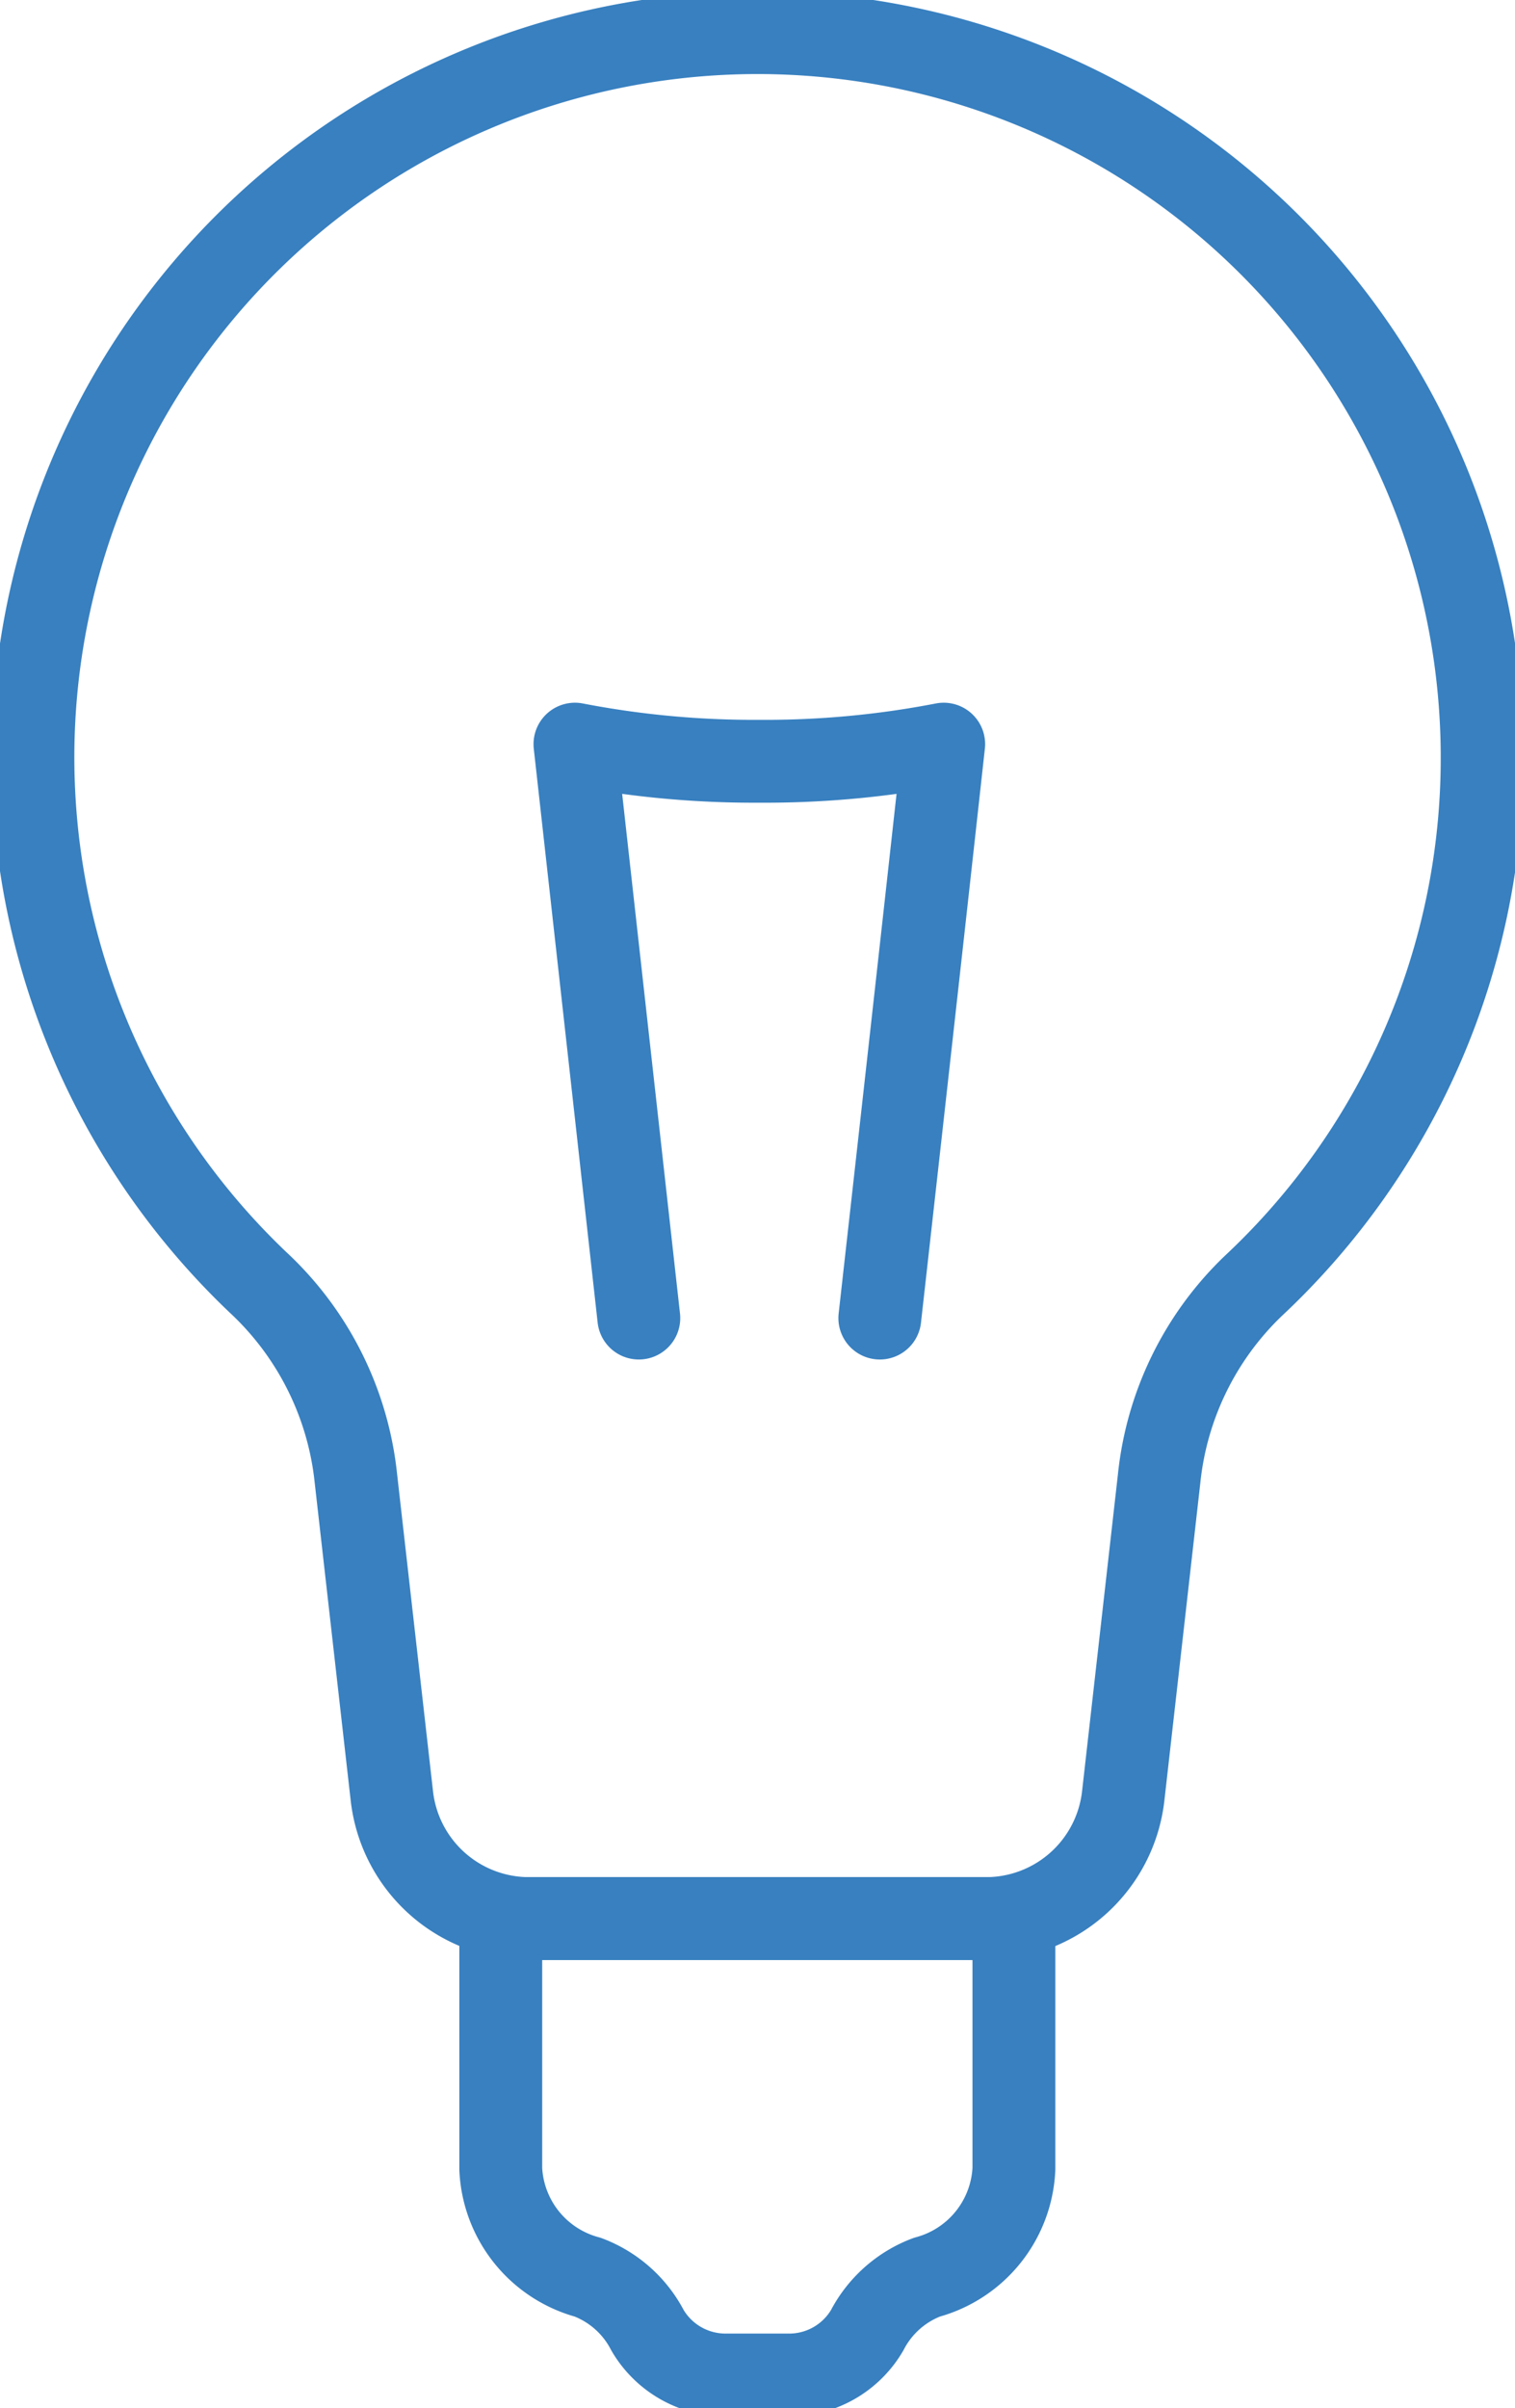
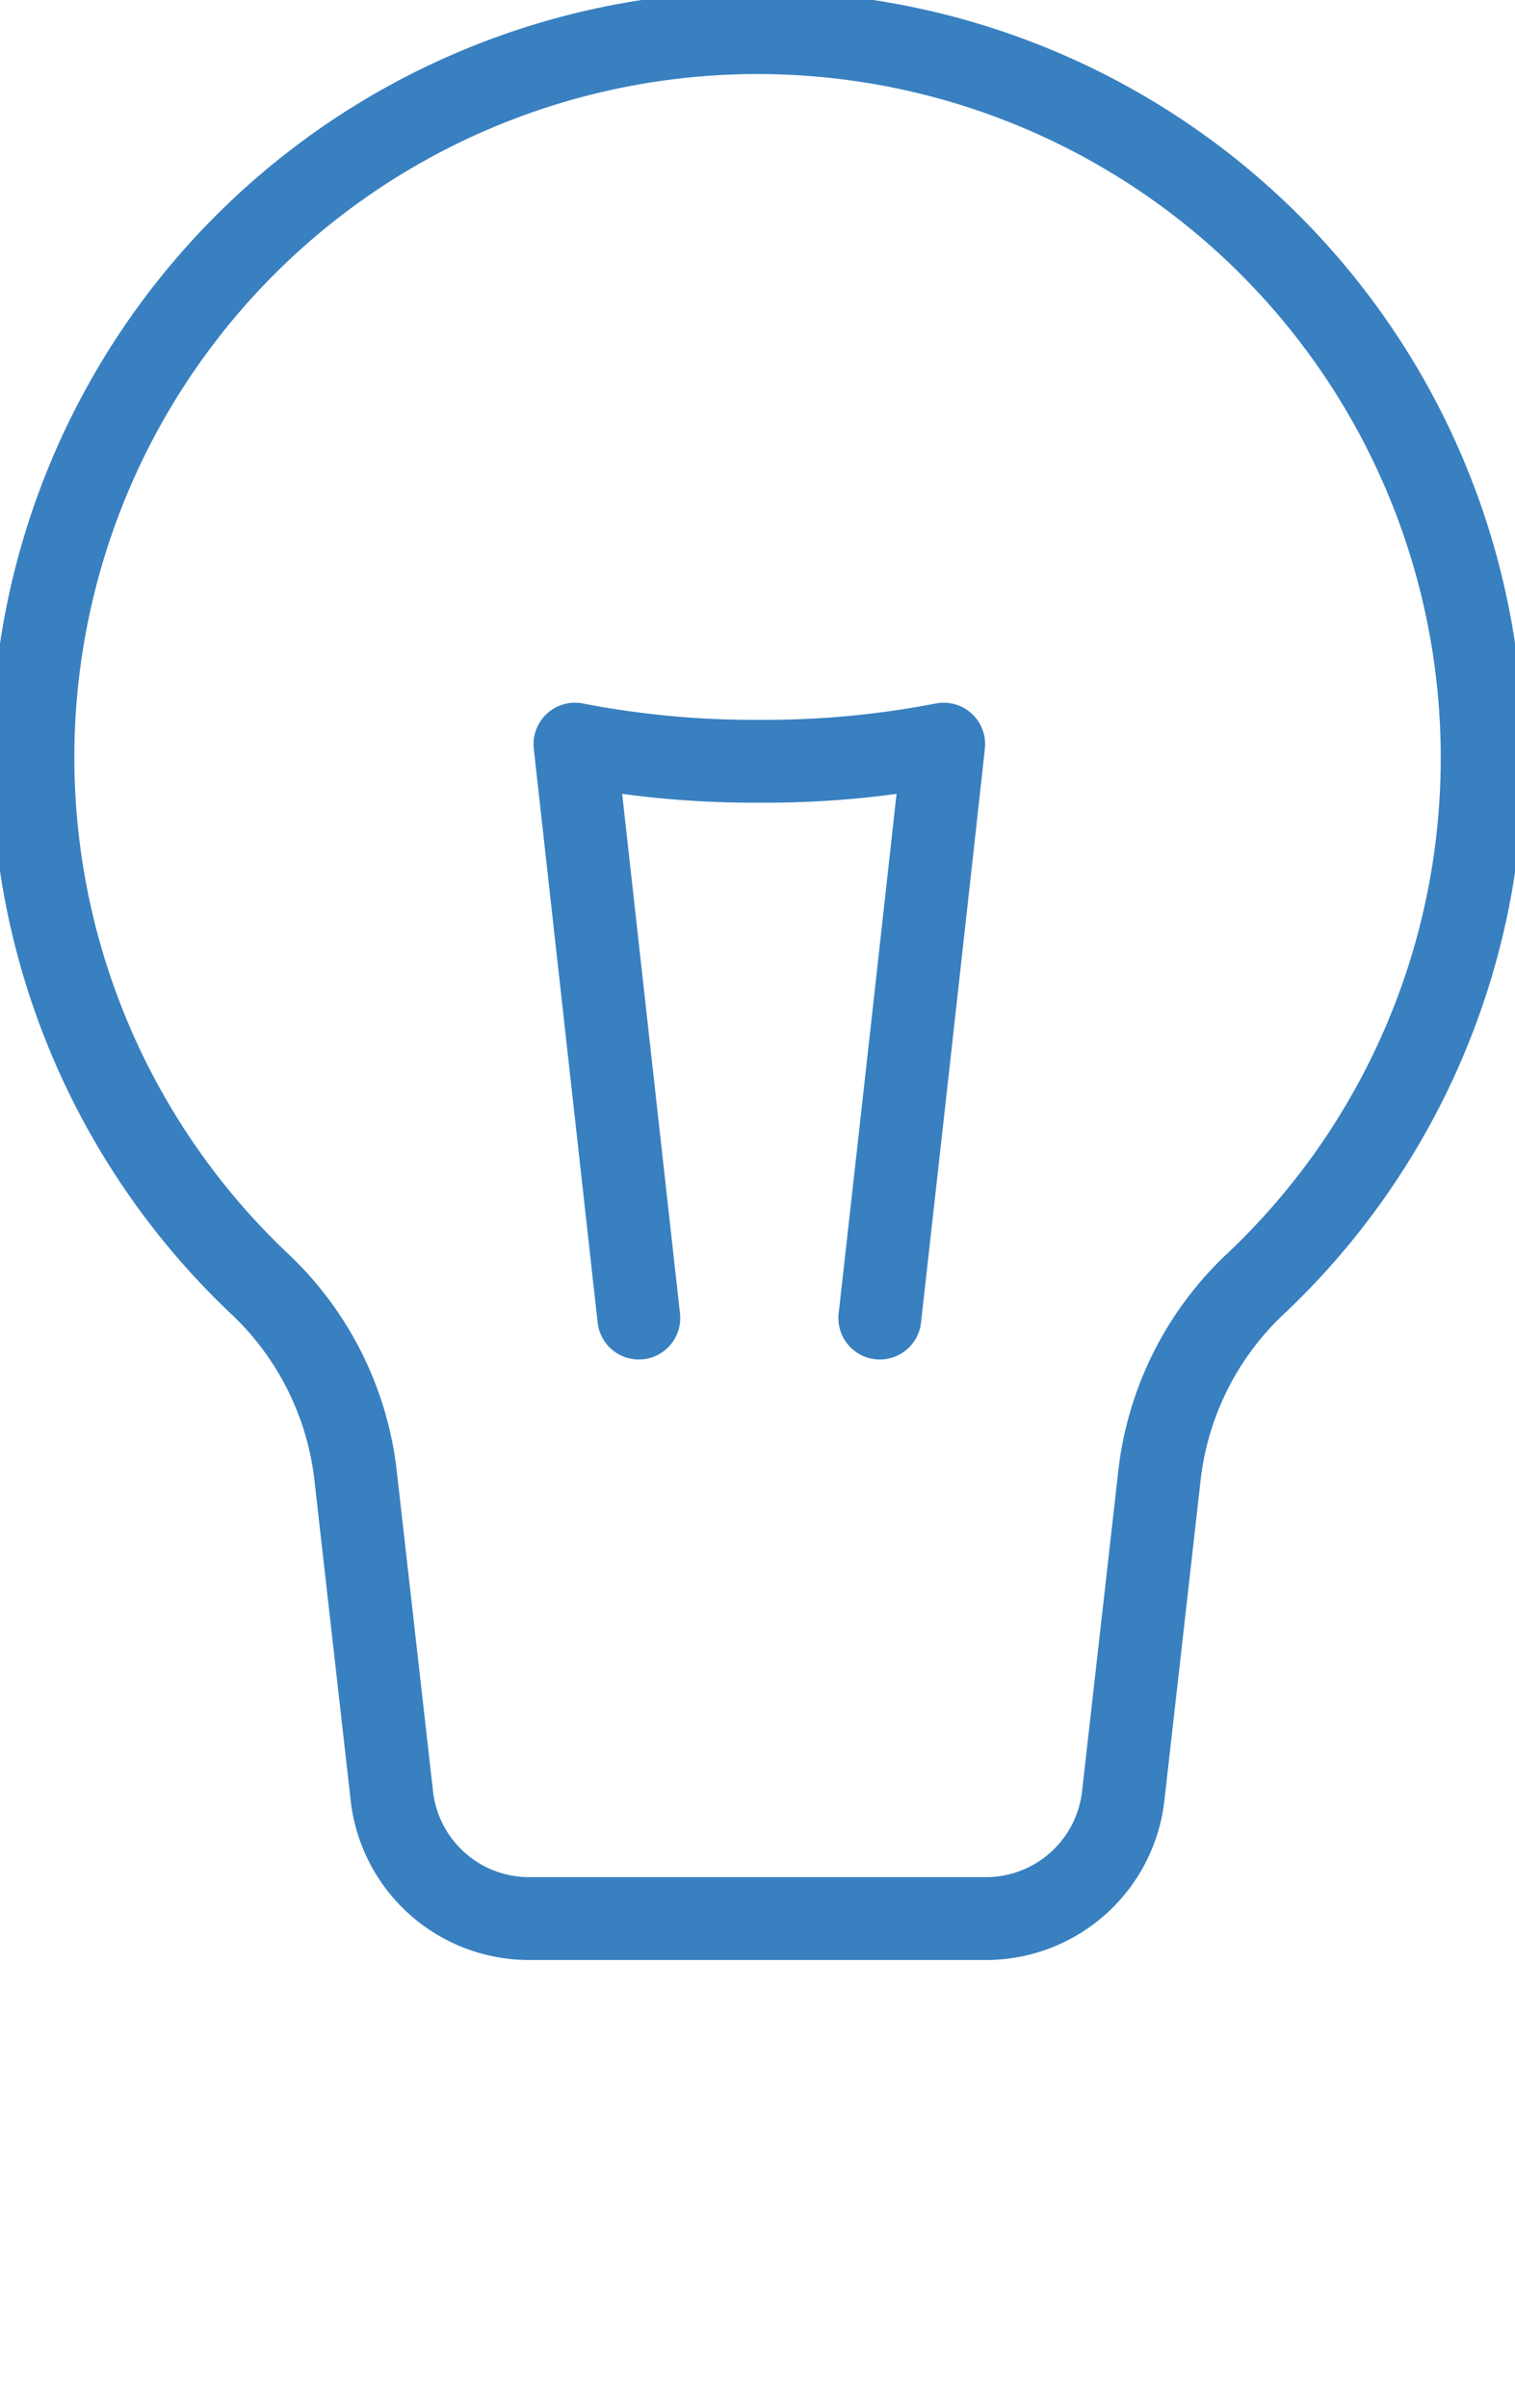
<svg xmlns="http://www.w3.org/2000/svg" width="36.574" height="58.123" viewBox="0 0 36.574 58.123">
  <defs>
    <clipPath id="clip-path">
      <rect id="Rectangle_114" data-name="Rectangle 114" width="36.574" height="58.123" fill="none" stroke="#3880c0" stroke-width="1" />
    </clipPath>
  </defs>
  <g id="about-icon3" transform="translate(-5.837)">
    <g id="Group_195" data-name="Group 195" transform="translate(5.837)" clip-path="url(#clip-path)">
      <path id="Path_91" data-name="Path 91" d="M35.986,18.493A17.493,17.493,0,1,0,6.43,31.154a7.532,7.532,0,0,1,2.35,4.587l.885,7.814a3.334,3.334,0,0,0,3.313,2.96H24.007a3.335,3.335,0,0,0,3.314-2.96l.866-7.654a7.51,7.51,0,0,1,2.266-4.649A17.435,17.435,0,0,0,35.986,18.493Z" transform="translate(-0.205 -0.205)" fill="none" stroke="#3880c0" stroke-linecap="round" stroke-linejoin="round" stroke-width="2" />
-       <path id="Path_92" data-name="Path 92" d="M15.211,58.268v6.045a2.843,2.843,0,0,0,2.1,2.612,2.7,2.7,0,0,1,1.442,1.28,2.182,2.182,0,0,0,1.885,1.081h1.535a2.18,2.18,0,0,0,1.884-1.081,2.7,2.7,0,0,1,1.442-1.28,2.844,2.844,0,0,0,2.1-2.612V58.268Z" transform="translate(-3.122 -11.959)" fill="none" stroke="#3880c0" stroke-linecap="round" stroke-linejoin="round" stroke-width="2" />
      <path id="Path_93" data-name="Path 93" d="M19.006,36.453S18.14,28.672,17.464,22.6a22.725,22.725,0,0,0,4.451.413,22.608,22.608,0,0,0,4.451-.413c-.668,6.072-1.542,13.853-1.542,13.853" transform="translate(-3.584 -4.638)" fill="none" stroke="#3880c0" stroke-linecap="round" stroke-linejoin="round" stroke-width="2" />
    </g>
  </g>
</svg>